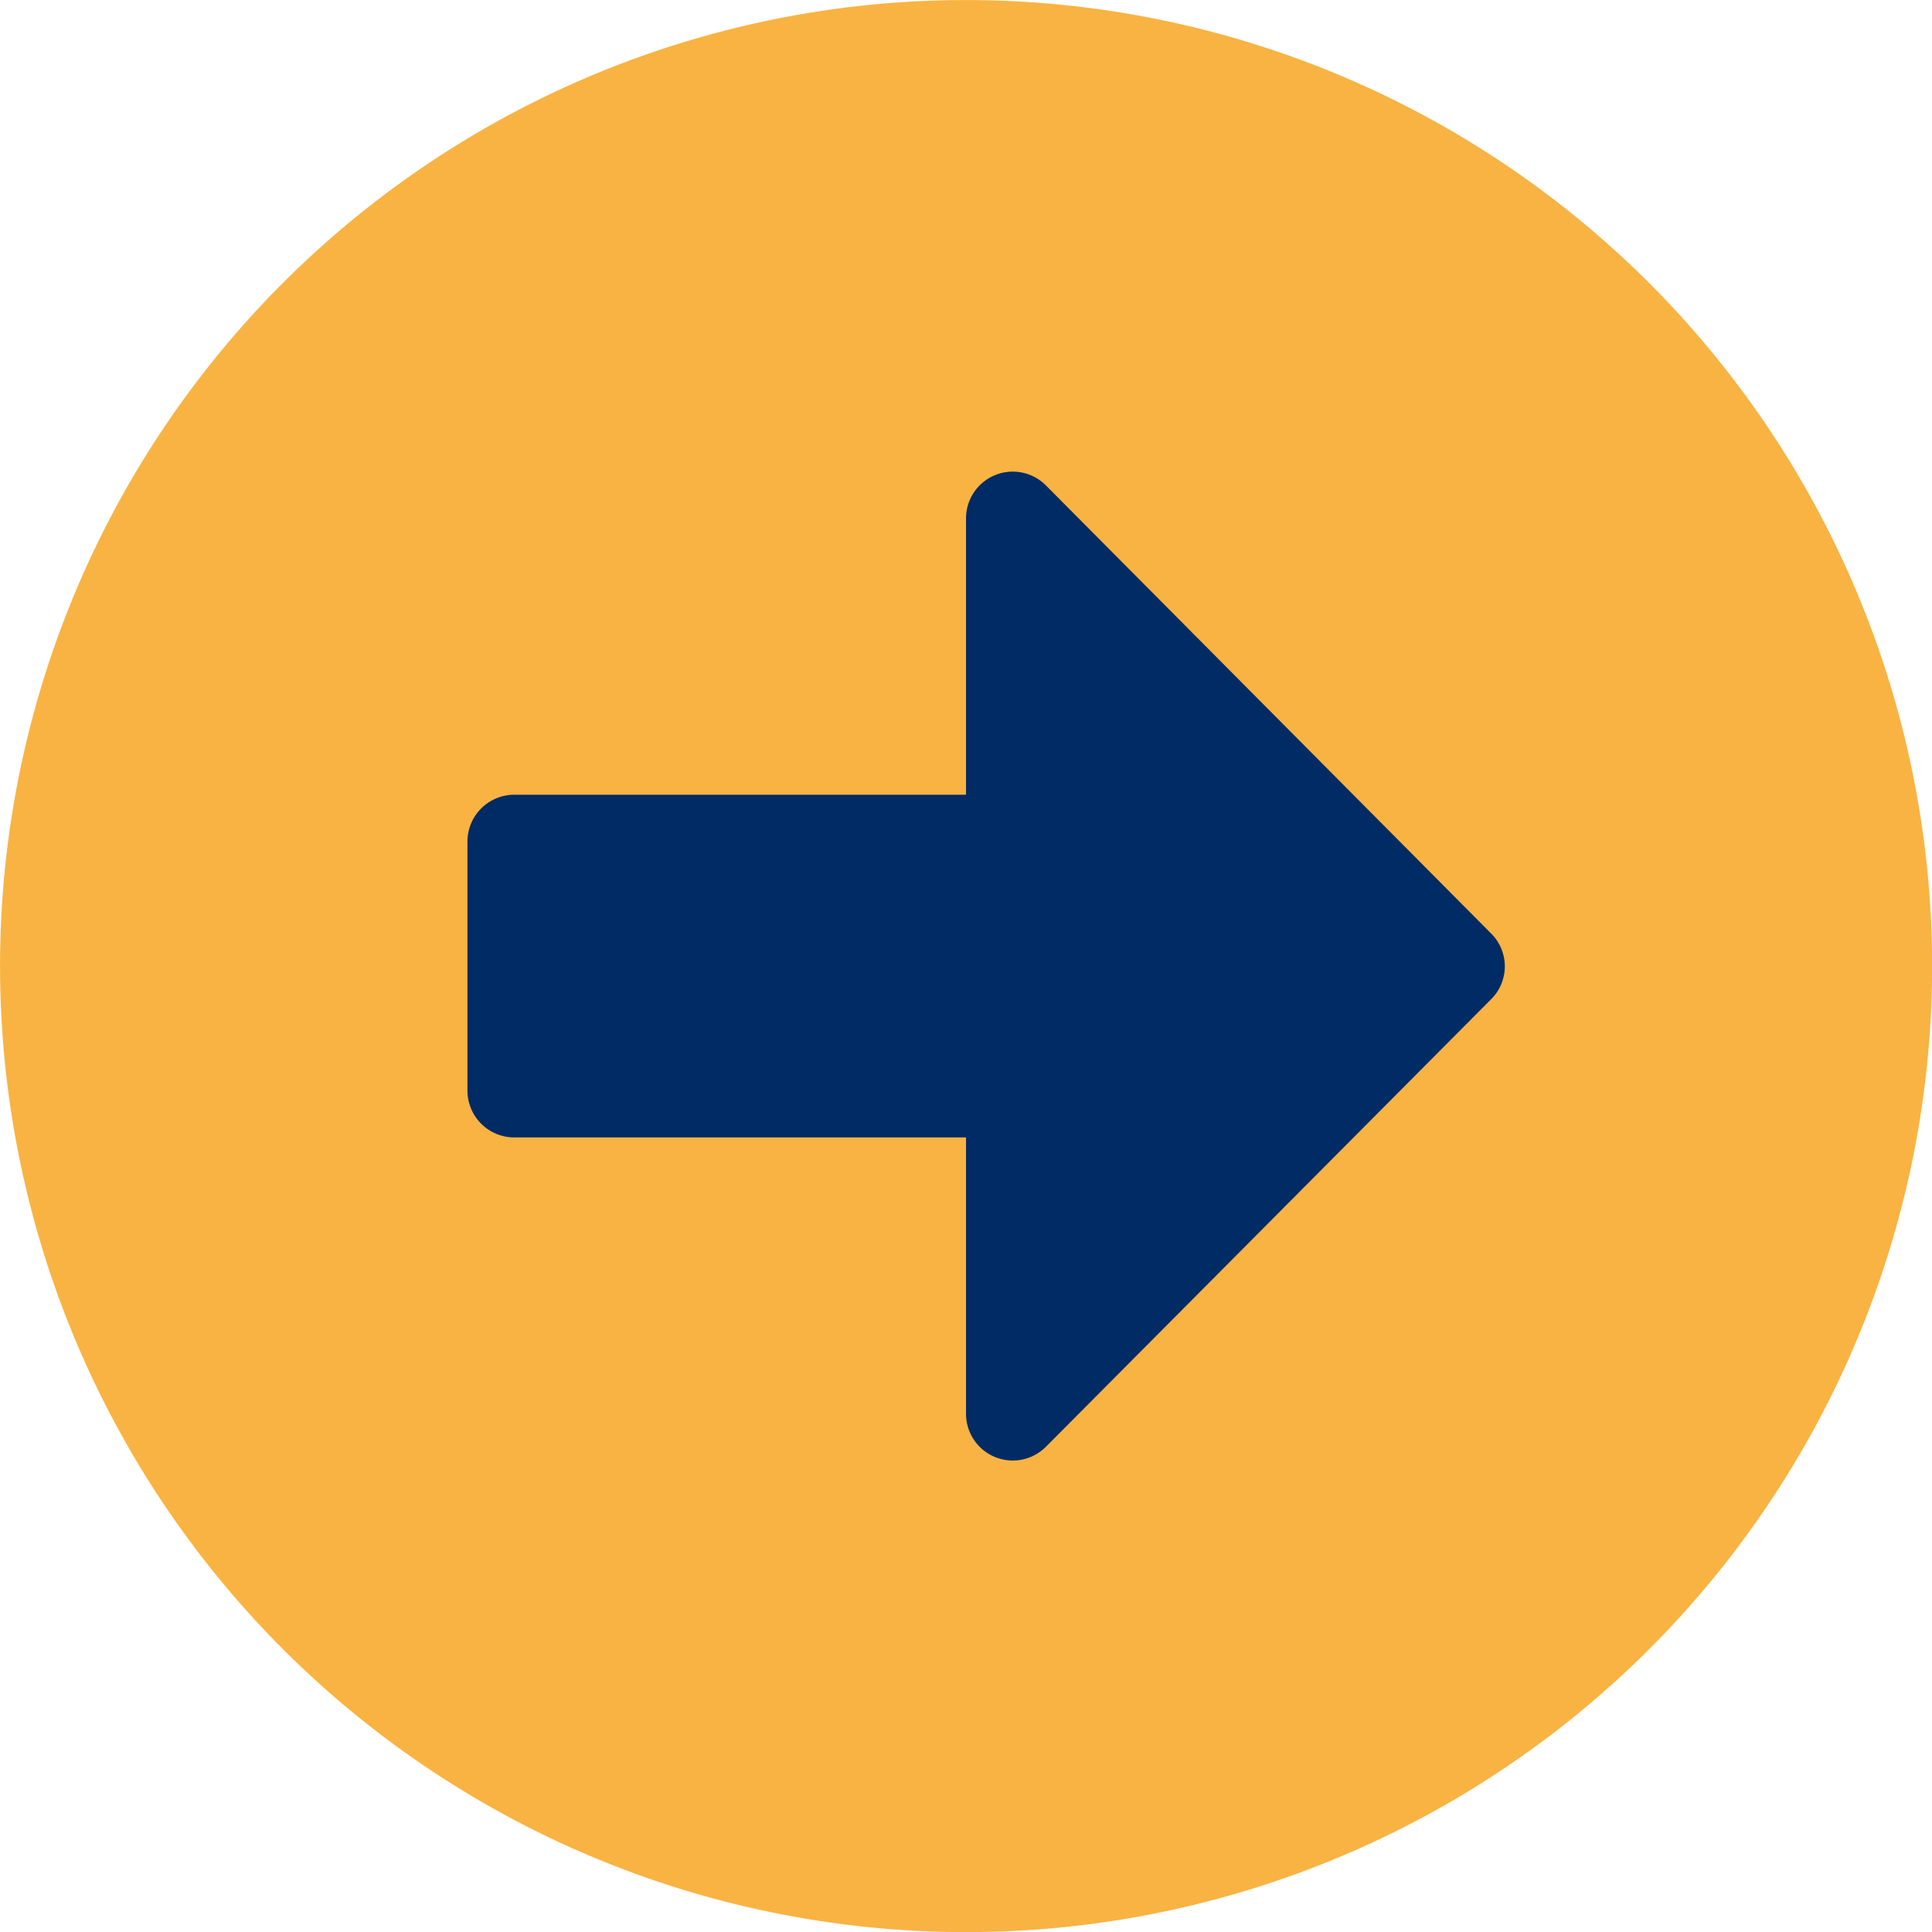
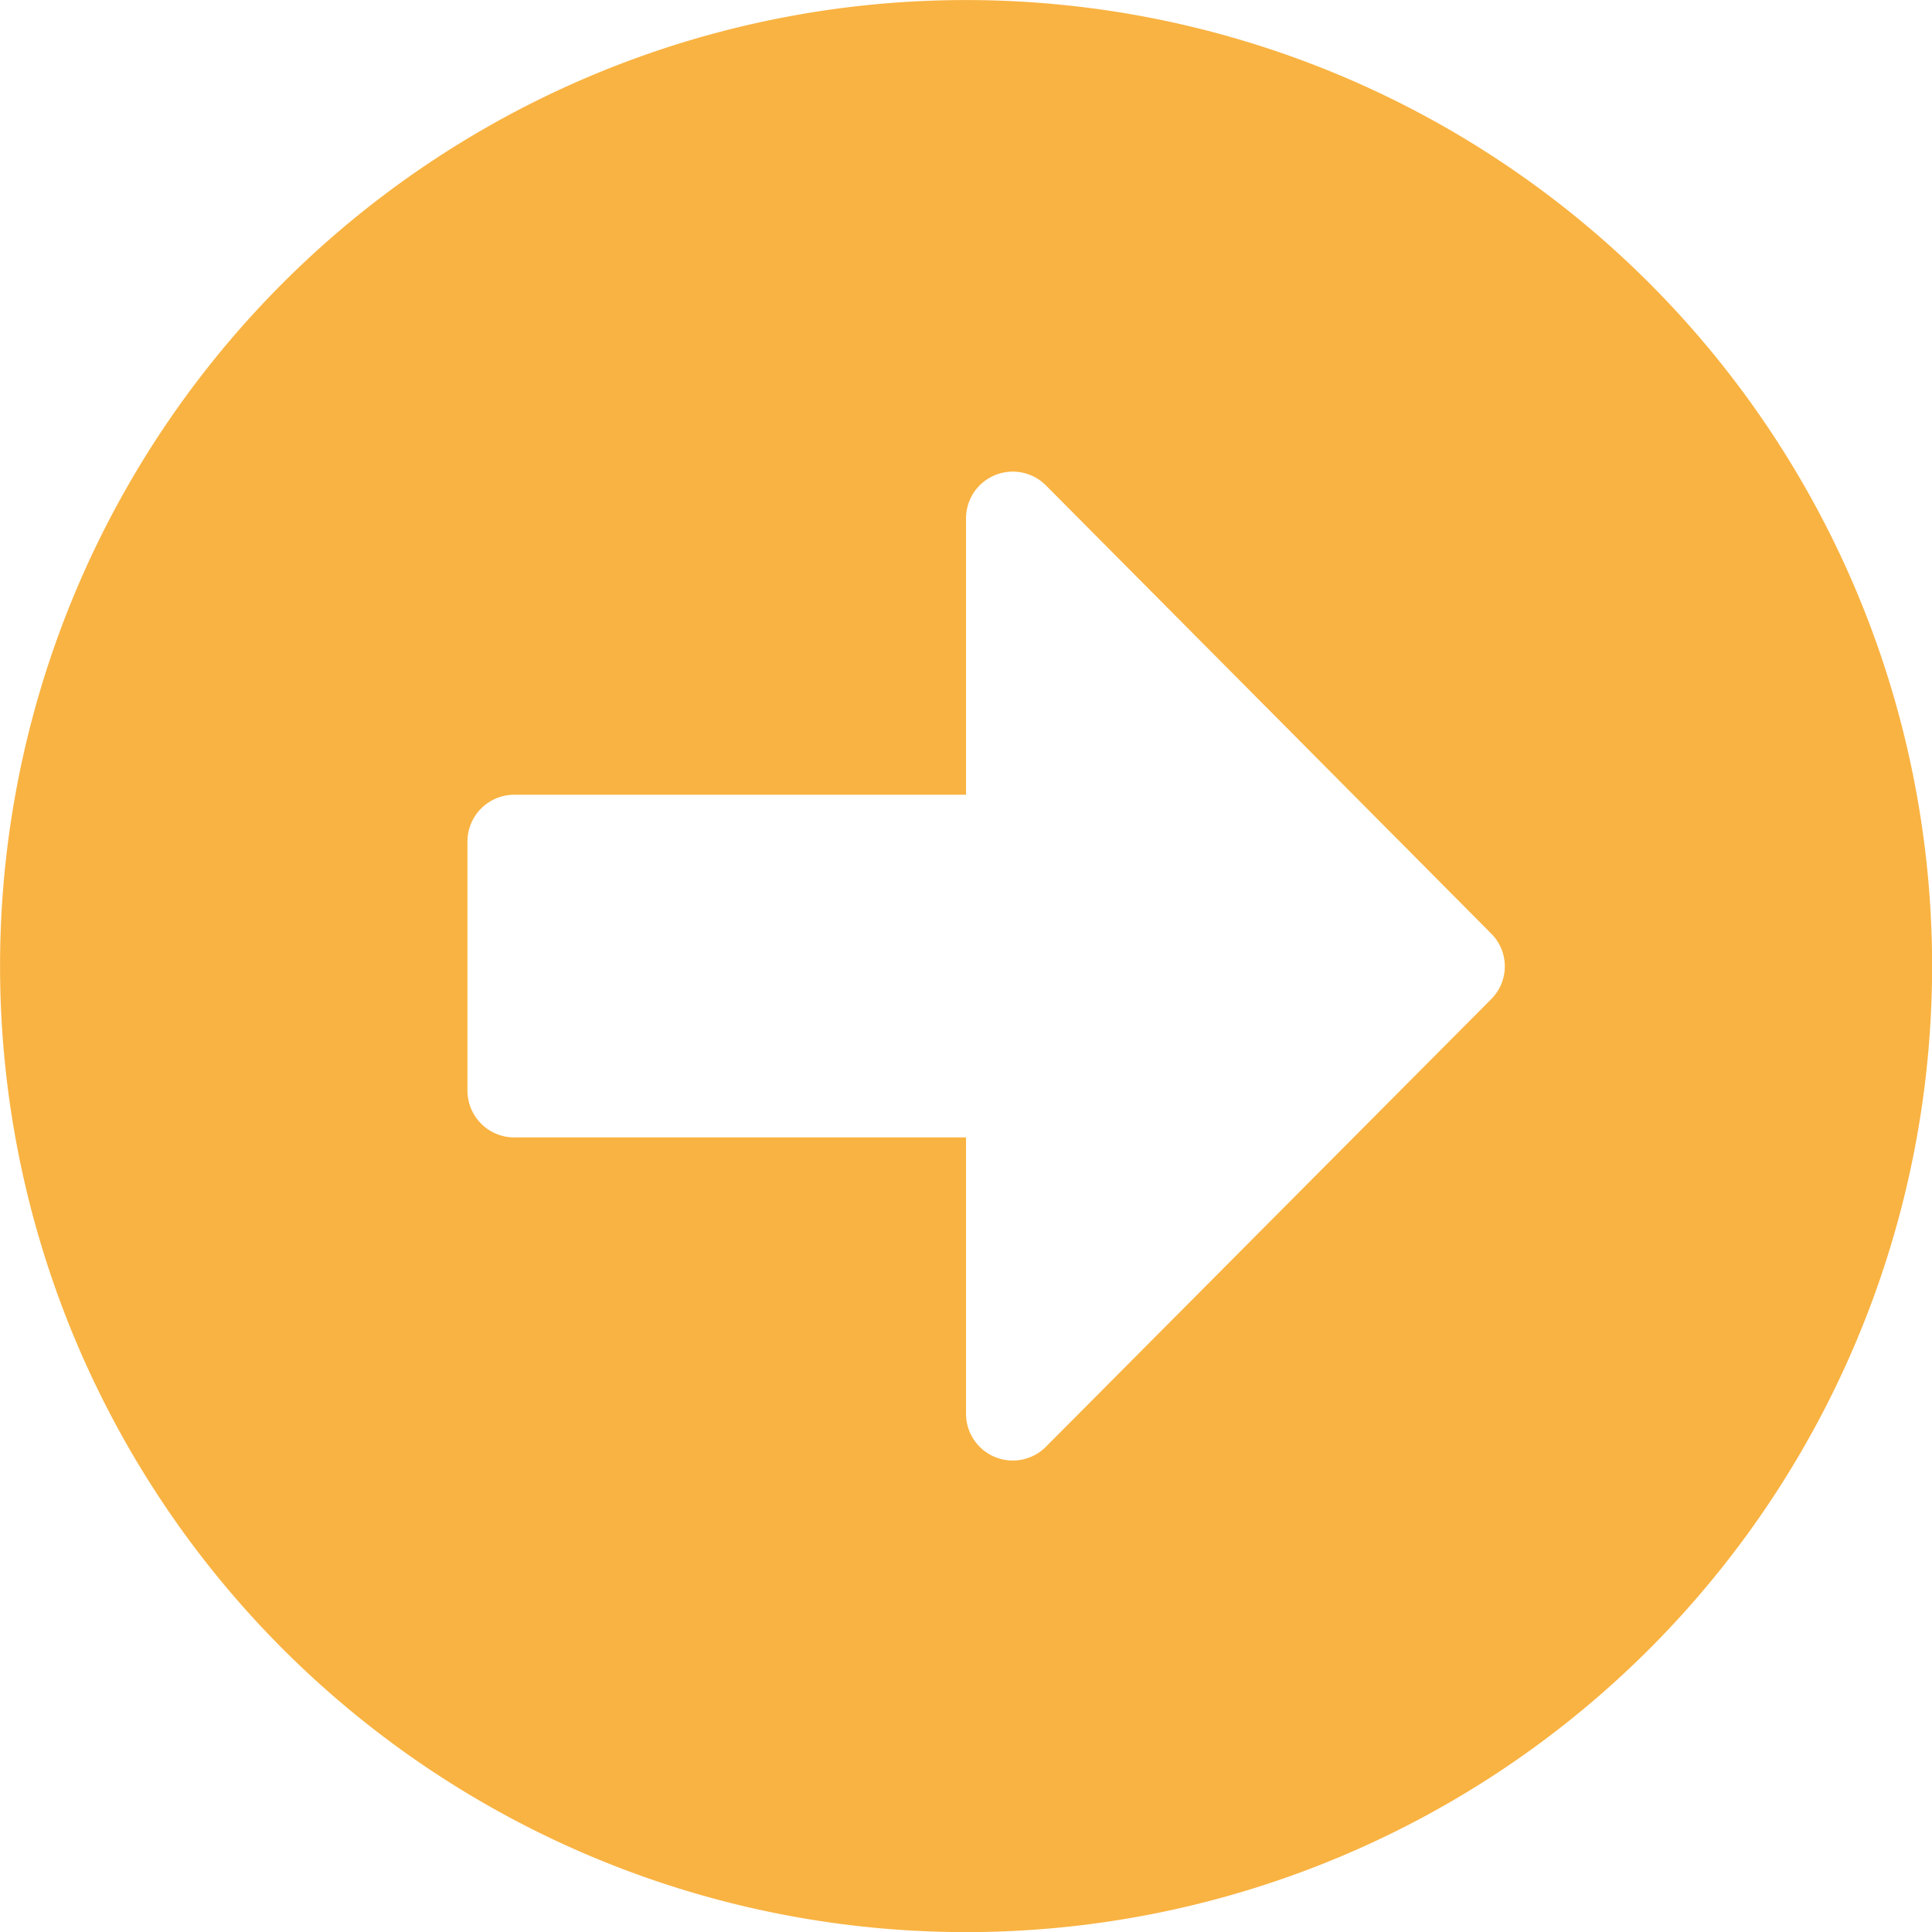
<svg xmlns="http://www.w3.org/2000/svg" width="34.875" height="34.875" viewBox="0 0 34.875 34.875">
  <g transform="translate(-659 -3067)">
-     <circle cx="12" cy="12" r="12" transform="translate(664 3072)" fill="#002b65" />
    <path d="M18,.563A17.438,17.438,0,1,1,.563,18,17.434,17.434,0,0,1,18,.563ZM9.844,21.094H18v4.985a.844.844,0,0,0,1.441.6L27.478,18.6a.836.836,0,0,0,0-1.188L19.441,9.323a.844.844,0,0,0-1.441.6v4.985H9.844A.846.846,0,0,0,9,15.75v4.5A.846.846,0,0,0,9.844,21.094Z" transform="translate(658.438 3066.438)" fill="#f9b342" />
  </g>
</svg>